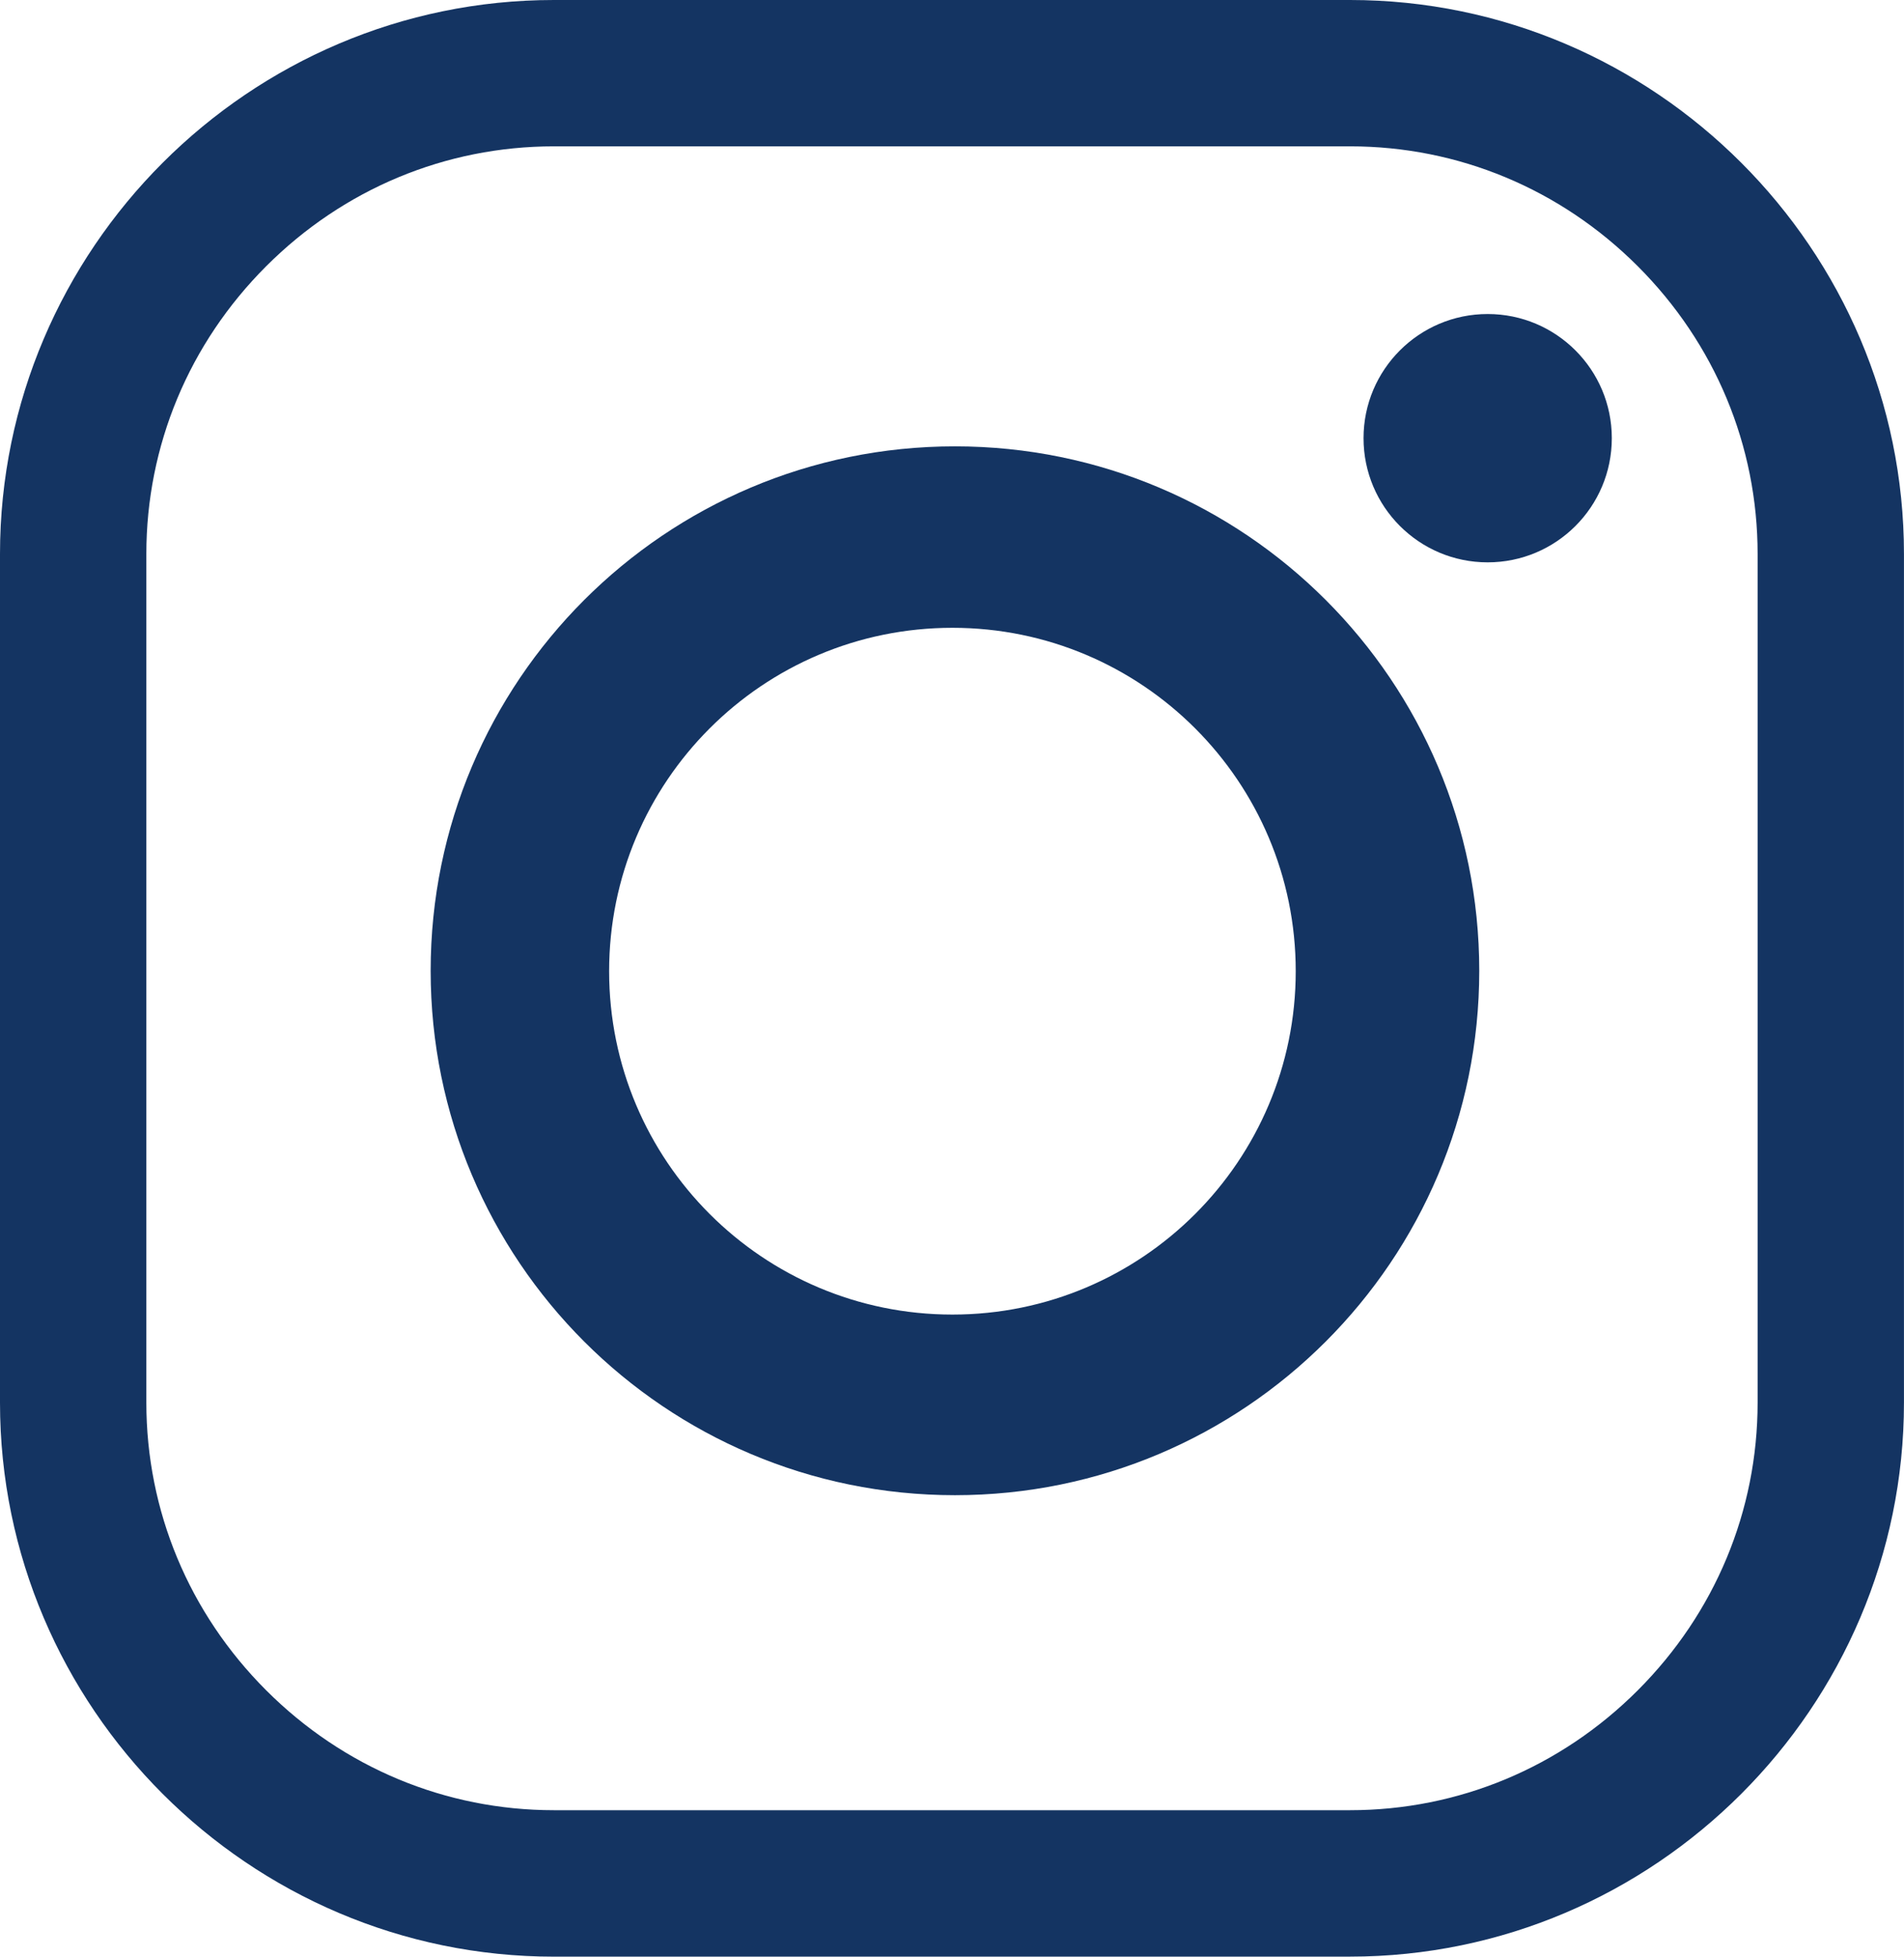
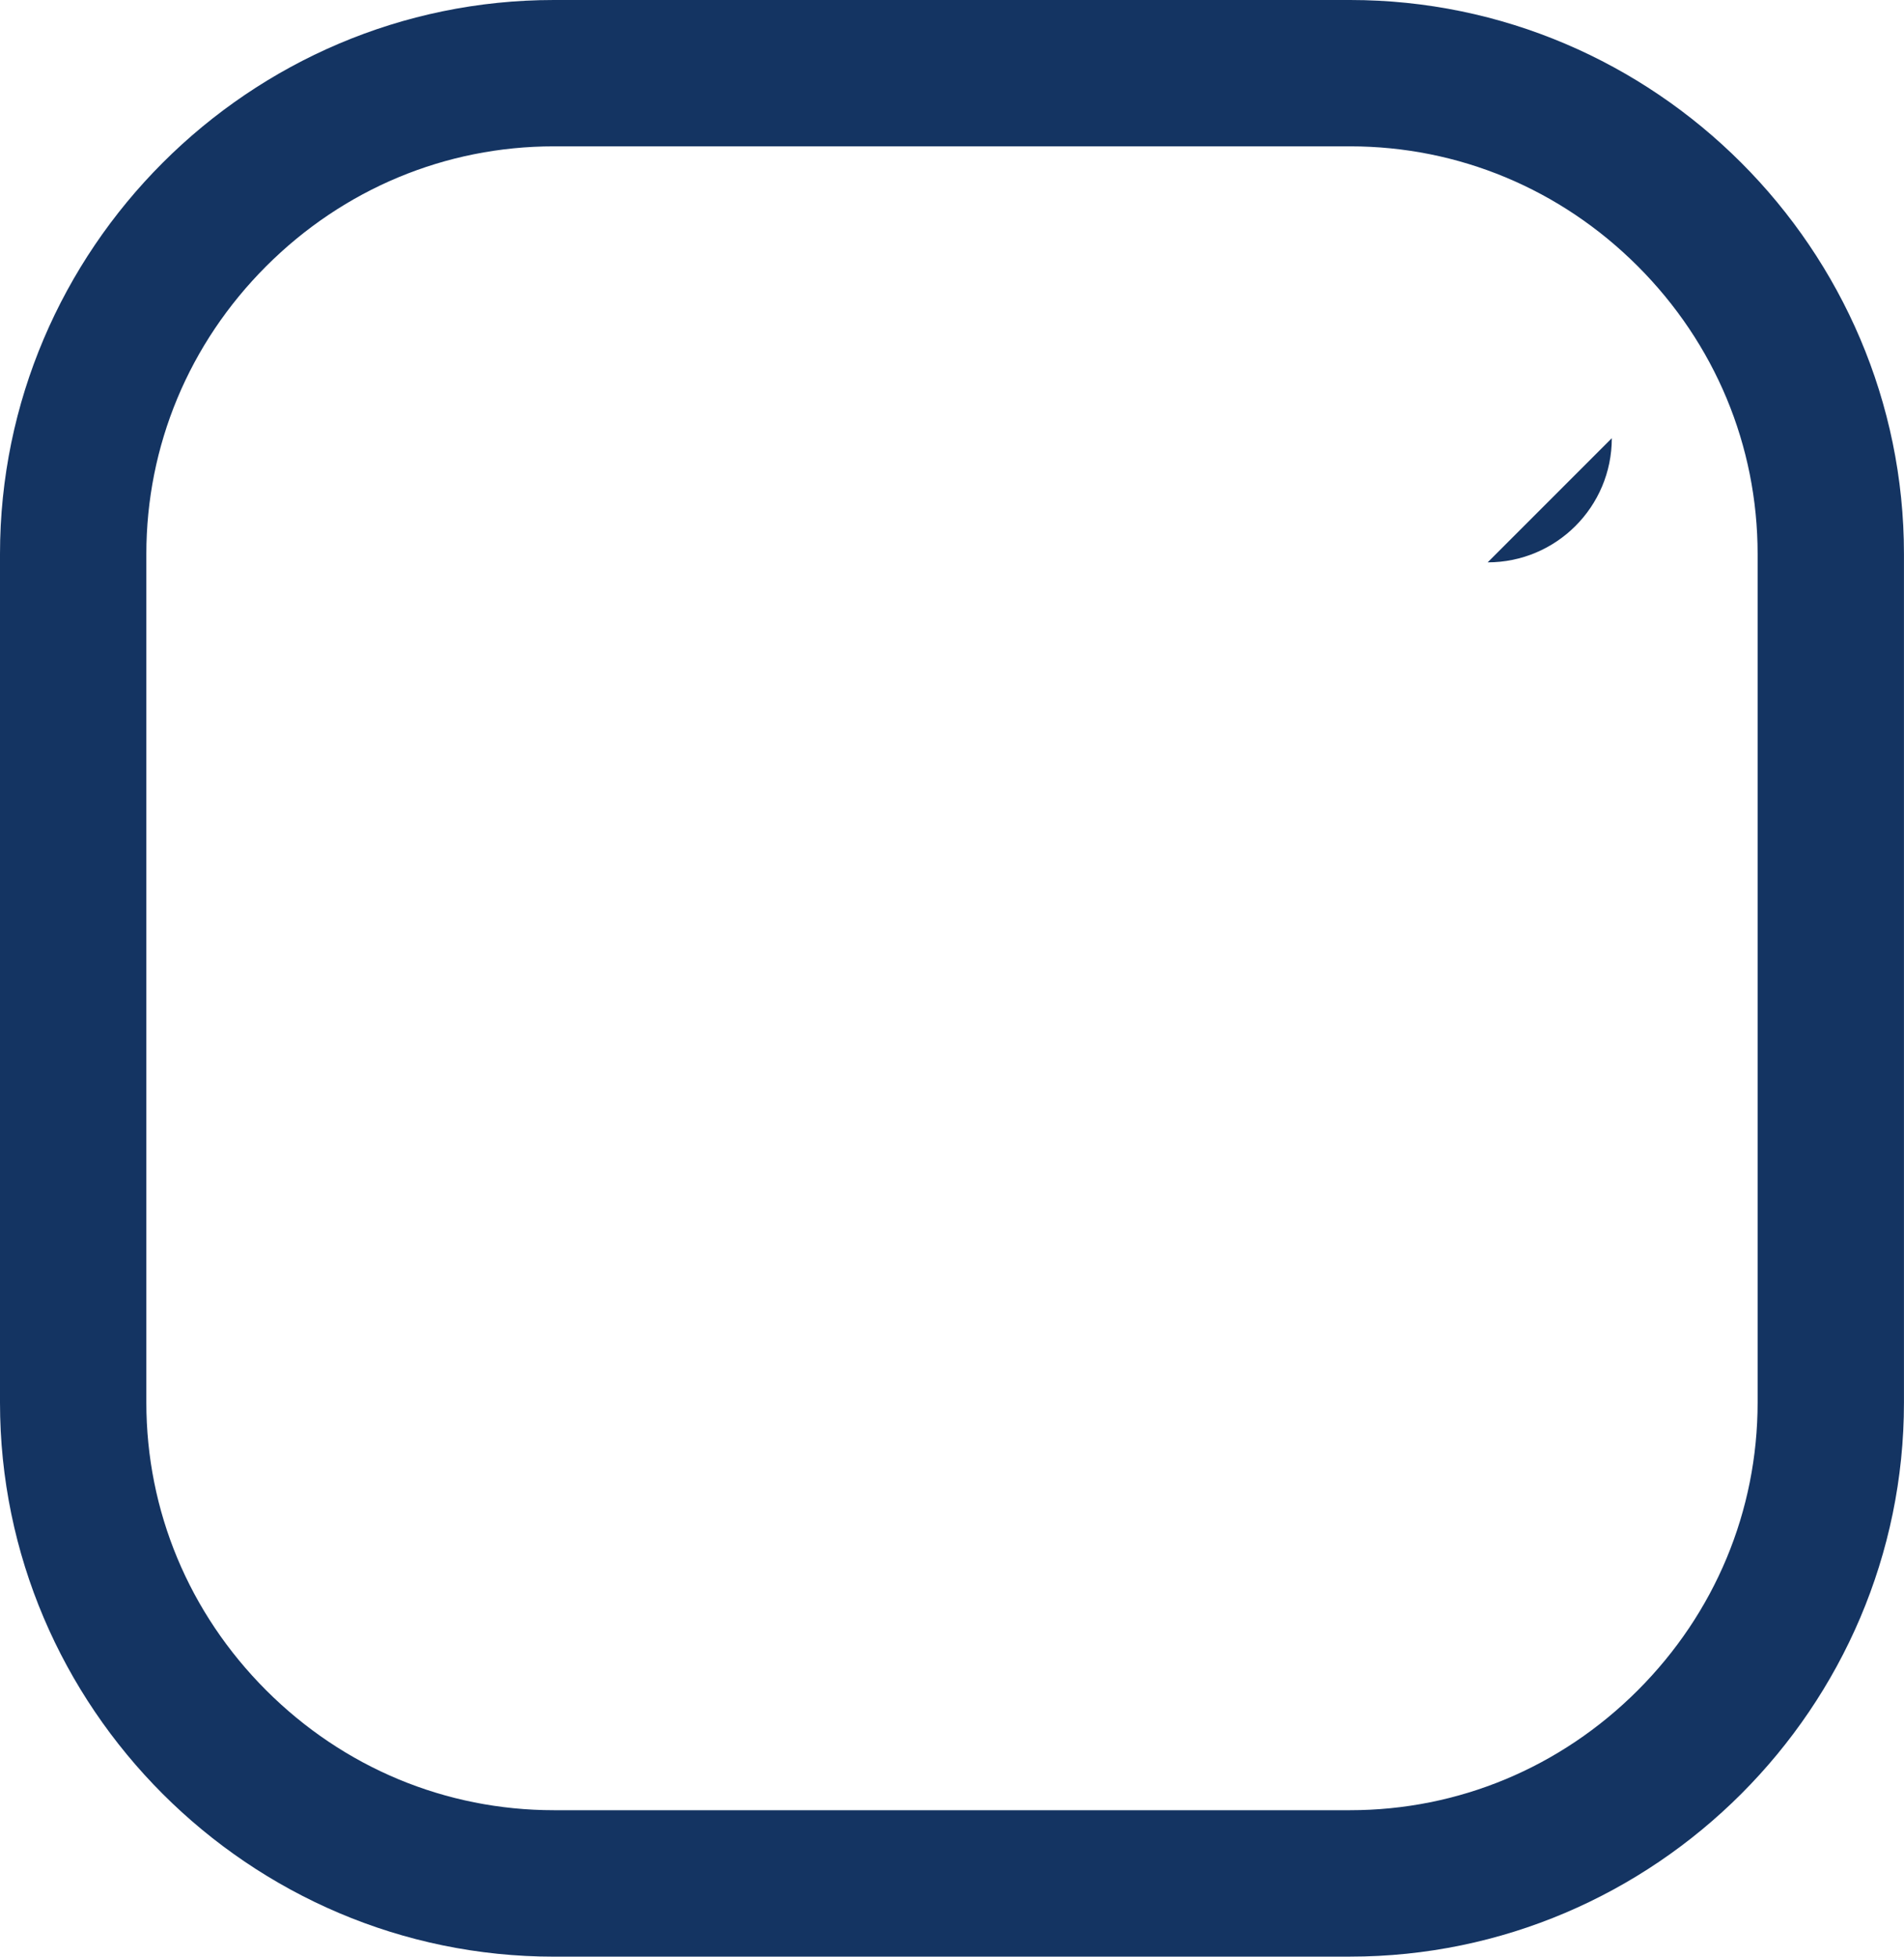
<svg xmlns="http://www.w3.org/2000/svg" id="Layer_2" data-name="Layer 2" viewBox="0 0 466.43 479.22">
  <defs>
    <style>
      .cls-1 {
        fill: #143462;
        stroke-width: 0px;
      }
    </style>
  </defs>
  <g id="Layer_1-2" data-name="Layer 1">
    <path class="cls-1" d="m330.74,479.22h-195.04C61.06,479.22,0,418.16,0,343.53v-207.83C0,61.06,61.06,0,135.69,0h195.04c74.63,0,135.69,61.06,135.69,135.69v207.83c0,74.63-61.06,135.69-135.69,135.69m0-35.86c26.52,0,51.55-10.43,70.48-29.36,18.93-18.93,29.36-43.96,29.36-70.48v-207.83c0-26.52-10.43-51.55-29.36-70.48-18.93-18.93-43.96-29.36-70.48-29.36h-195.04c-26.52,0-51.55,10.43-70.48,29.36-18.93,18.93-29.36,43.96-29.36,70.48v207.83c0,26.52,10.43,51.55,29.36,70.48,18.93,18.93,43.96,29.36,70.48,29.36h195.04Z" />
-     <path class="cls-1" d="m362.38,237.76c0,70.93-57.5,128.44-128.44,128.44s-128.44-57.51-128.44-128.44,57.5-128.44,128.44-128.44,128.44,57.5,128.44,128.44m-129.06-84c-46.45,0-84.1,37.65-84.1,84.1s37.65,84.1,84.1,84.1,84.1-37.66,84.1-84.1-37.65-84.1-84.1-84.1" />
-     <path class="cls-1" d="m394.85,107.32c0,16.8-13.62,30.41-30.41,30.41s-30.41-13.62-30.41-30.41,13.62-30.41,30.41-30.41,30.41,13.62,30.41,30.41" />
+     <path class="cls-1" d="m394.85,107.32c0,16.8-13.62,30.41-30.41,30.41" />
  </g>
</svg>